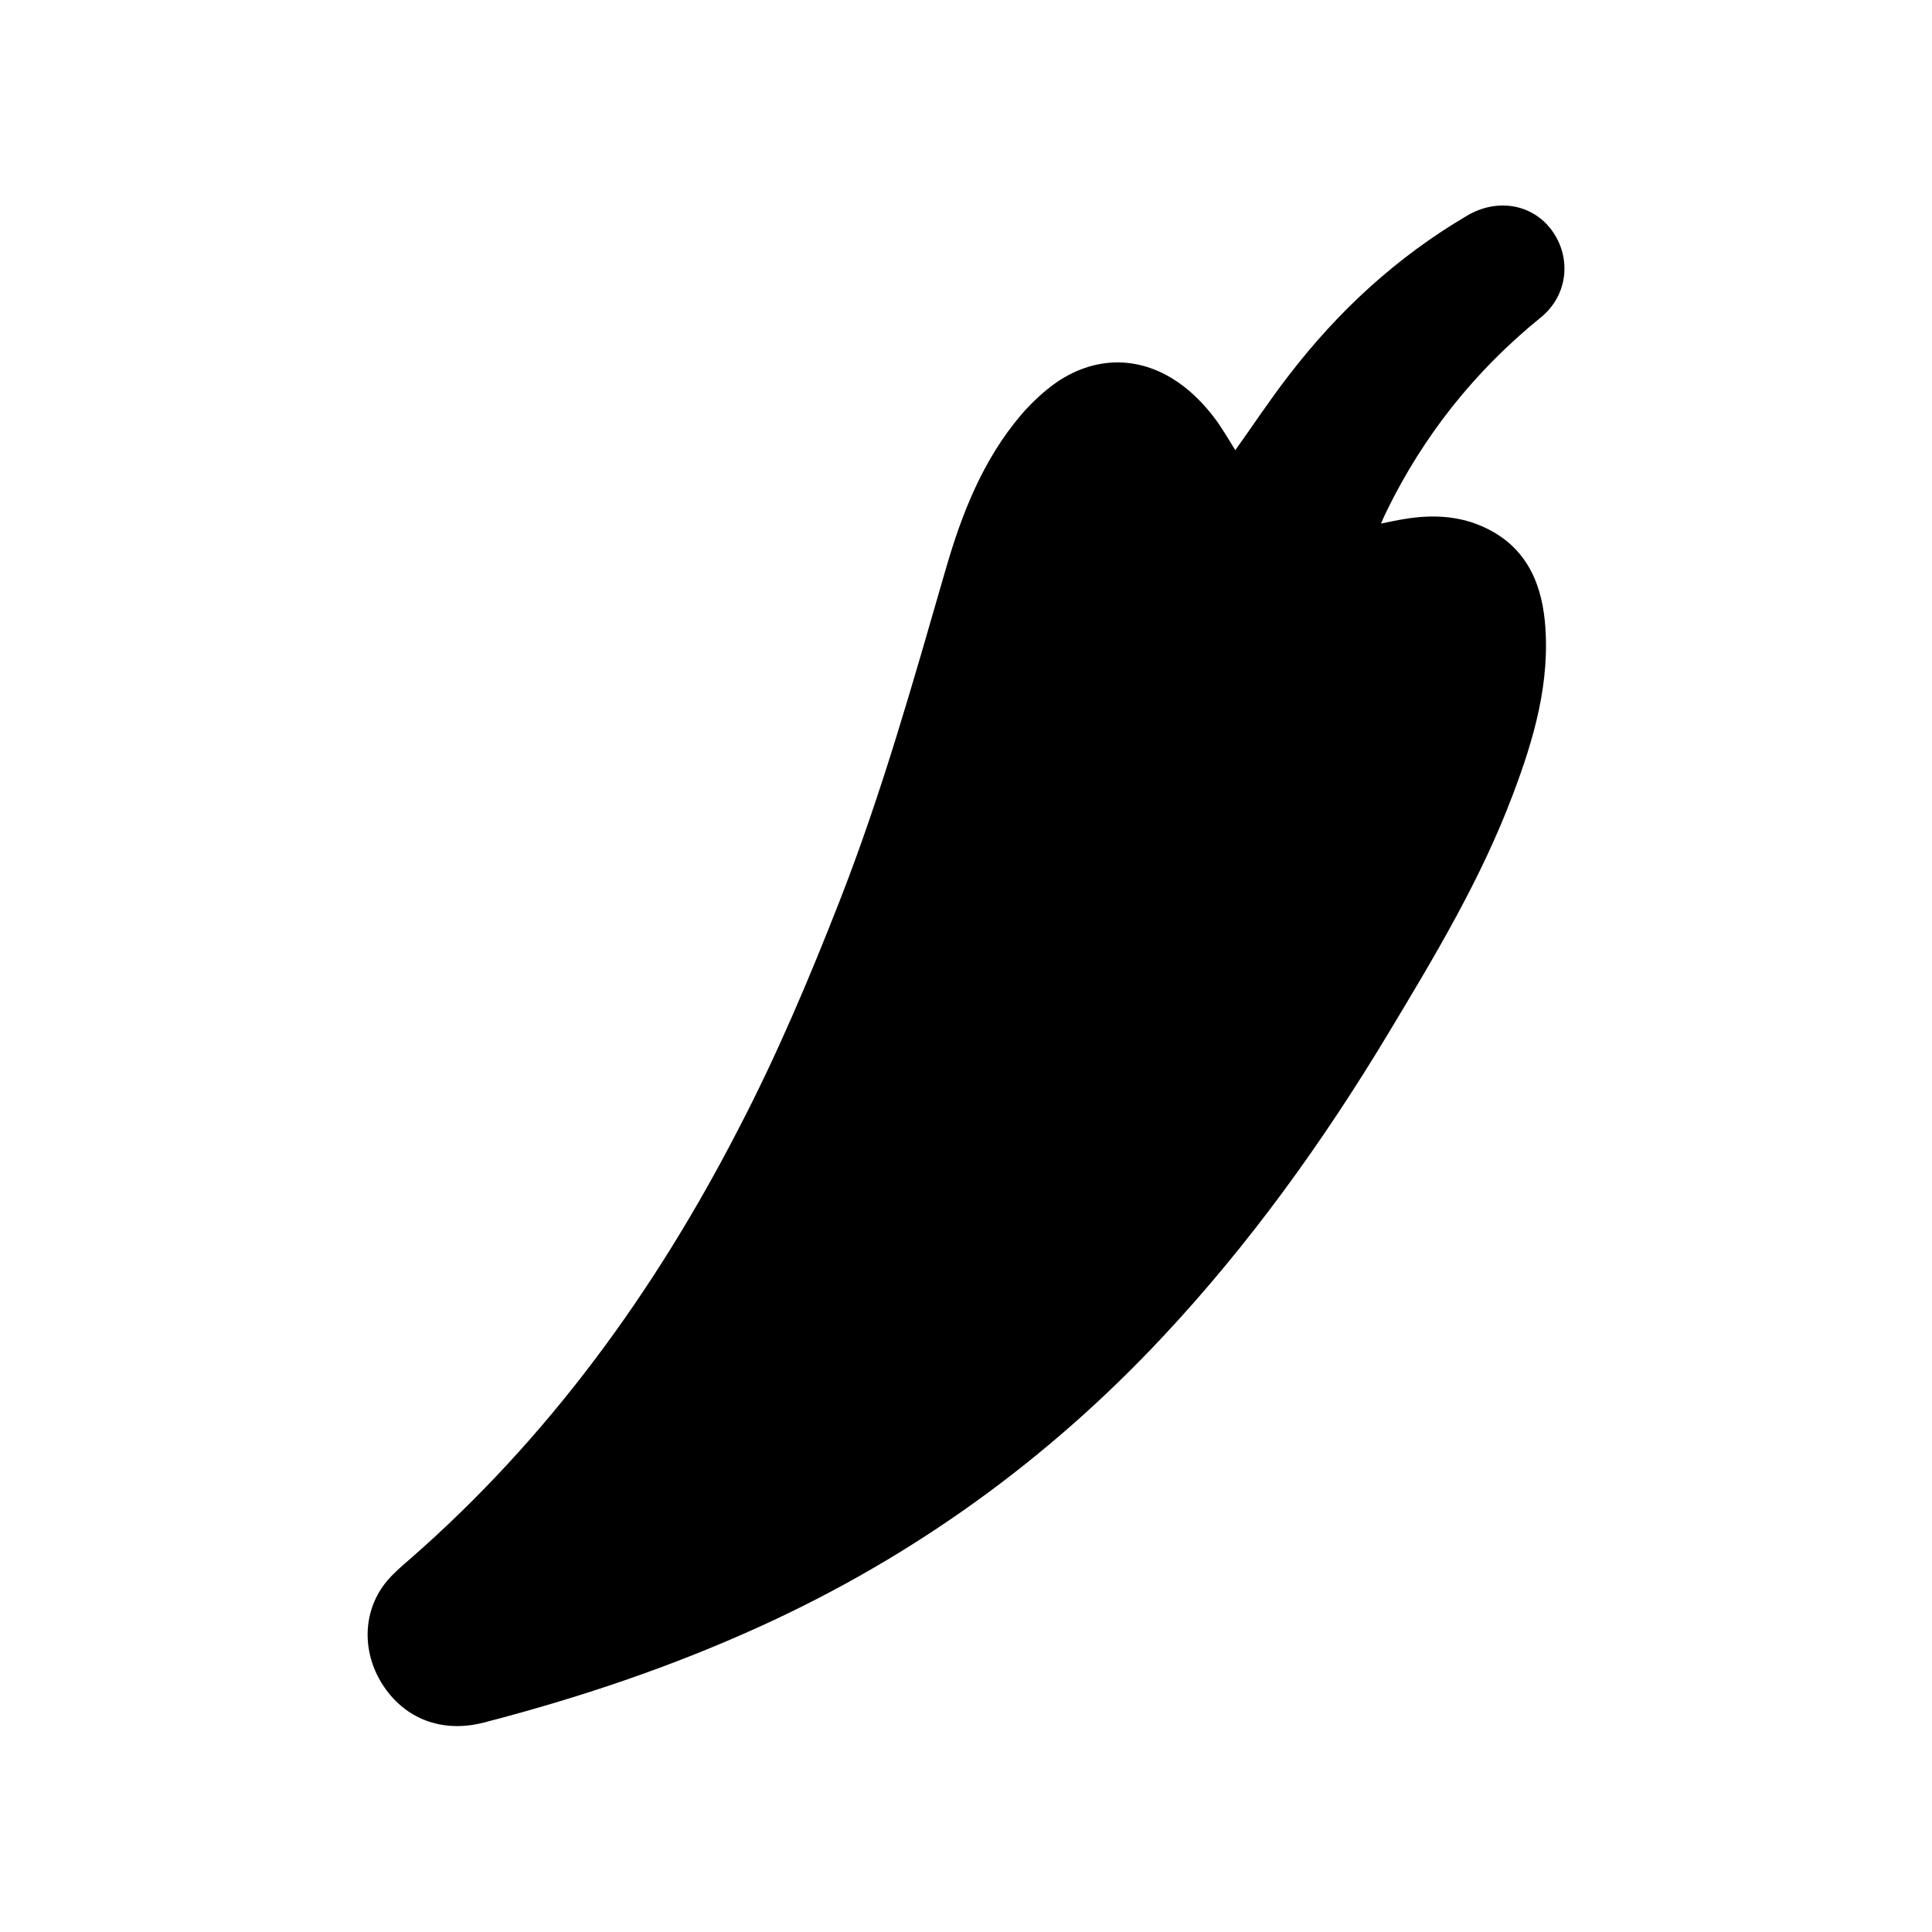
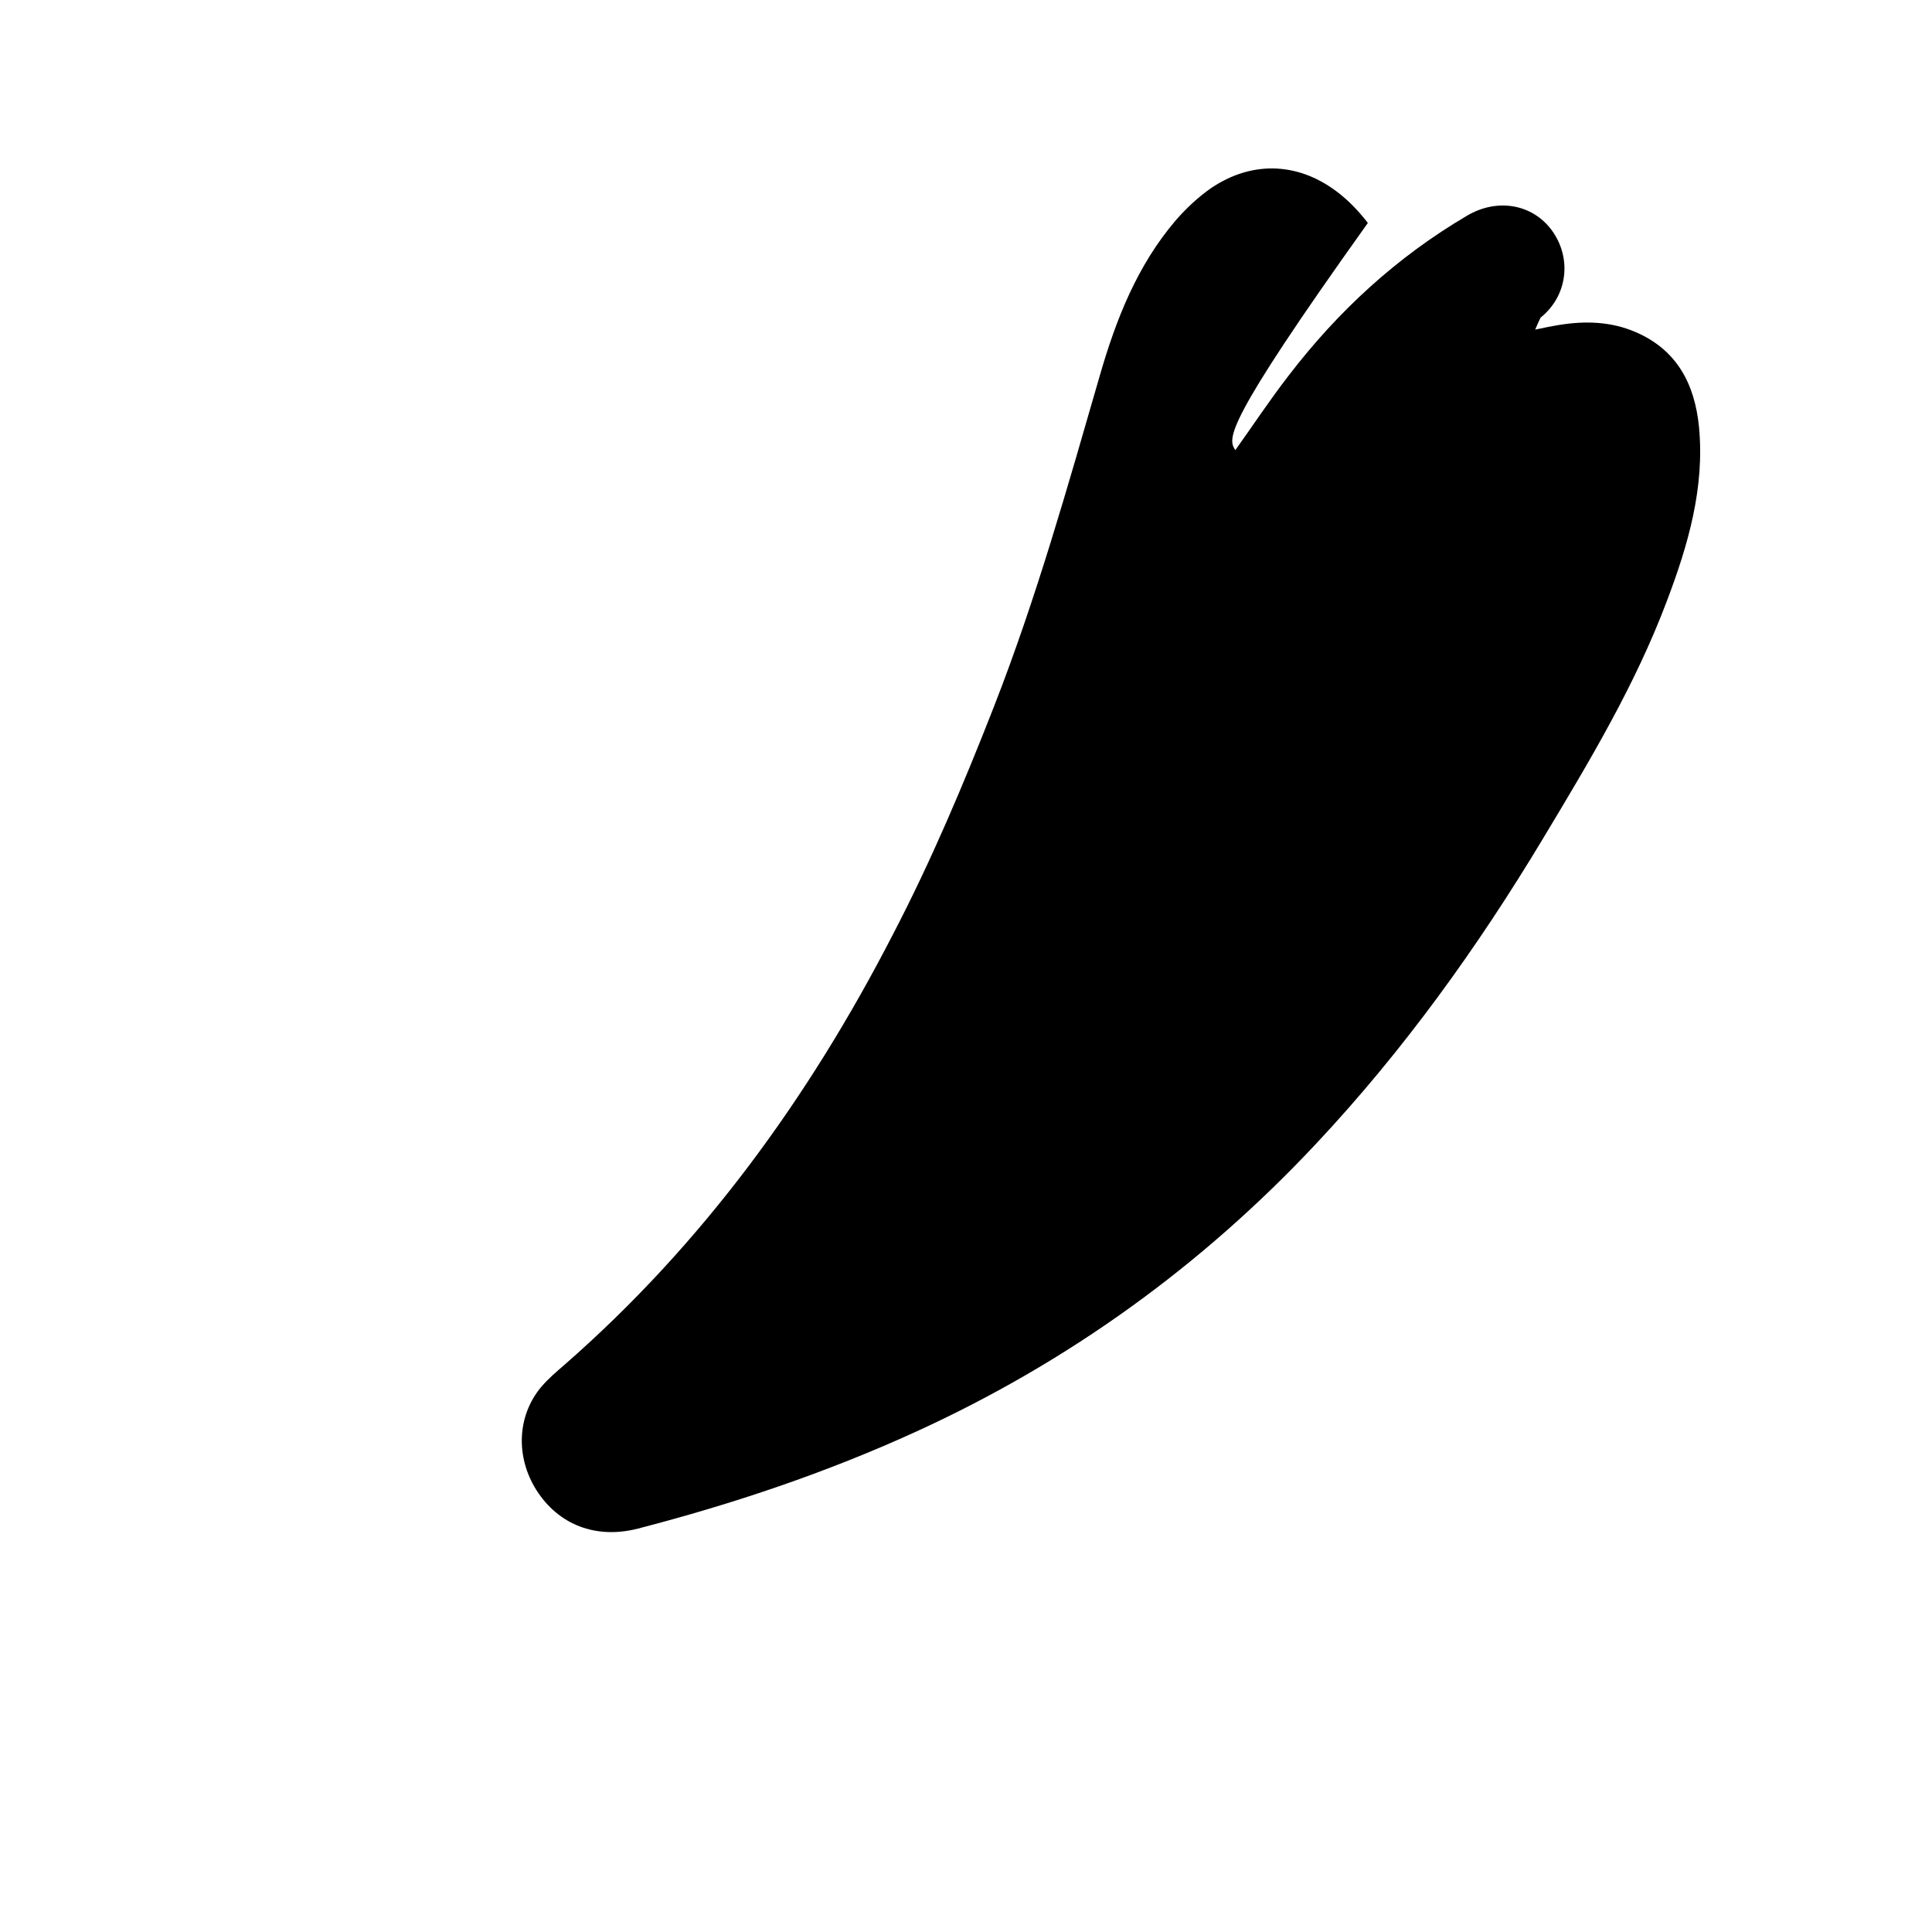
<svg xmlns="http://www.w3.org/2000/svg" version="1.1" x="0px" y="0px" viewBox="0 0 500 500" style="enable-background:new 0 0 500 500;" xml:space="preserve">
  <style type="text/css">
	.st0{stroke:#000000;stroke-width:5;stroke-miterlimit:10;}
	.st1{fill:#FFFFFF;}
	.st2{fill:none;stroke:#000000;stroke-width:38.203;stroke-miterlimit:10;}
	.st3{stroke:#000000;stroke-width:14.72;stroke-miterlimit:10;}
	.st4{stroke:#000000;stroke-width:8.848;stroke-miterlimit:10;}
</style>
  <g id="Layer_2">
</g>
  <g id="Layer_1">
    <g>
-       <path d="M319.7,116.5c4.7-6.6,9-13.1,13.8-19.3c12.8-16.7,28-30.7,46.2-41.4c7.8-4.6,16.9-3,21.9,3.8c5.2,7.1,4.2,16.9-2.9,22.6    c-17,13.8-30.3,30.5-39.9,50.2c-0.4,0.8-0.8,1.7-1.4,3.1c2.4-0.5,4.3-0.9,6.2-1.2c6.7-1.1,13.4-0.9,19.7,1.8    c10.8,4.6,15.4,13.5,16.5,24.6c1.5,15.7-2.8,30.5-8.3,45c-8.2,21.8-20.1,41.6-32,61.4c-17,28.3-36.2,55-58.8,79.1    c-29.6,31.6-64.1,56.5-103.5,74.5c-23.2,10.6-47.3,18.7-72,25.1c-10.9,2.8-20.6-1-26.3-10c-5.4-8.6-5-19.2,1.3-26.7    c1.8-2.1,3.9-3.9,6-5.7c35.8-31.3,63.2-69.1,84.9-111.2c10-19.2,18.4-39.1,26.3-59.3c10.9-27.9,19-56.7,27.3-85.4    c4.2-14.6,9.7-28.6,19.7-40.3c2.7-3.1,5.8-6,9.1-8.3c10.9-7.4,23.3-6.7,33.6,1.7c2.6,2.1,5,4.7,7,7.3    C316.2,110.6,317.8,113.5,319.7,116.5z" />
+       <path d="M319.7,116.5c4.7-6.6,9-13.1,13.8-19.3c12.8-16.7,28-30.7,46.2-41.4c7.8-4.6,16.9-3,21.9,3.8c5.2,7.1,4.2,16.9-2.9,22.6    c-0.4,0.8-0.8,1.7-1.4,3.1c2.4-0.5,4.3-0.9,6.2-1.2c6.7-1.1,13.4-0.9,19.7,1.8    c10.8,4.6,15.4,13.5,16.5,24.6c1.5,15.7-2.8,30.5-8.3,45c-8.2,21.8-20.1,41.6-32,61.4c-17,28.3-36.2,55-58.8,79.1    c-29.6,31.6-64.1,56.5-103.5,74.5c-23.2,10.6-47.3,18.7-72,25.1c-10.9,2.8-20.6-1-26.3-10c-5.4-8.6-5-19.2,1.3-26.7    c1.8-2.1,3.9-3.9,6-5.7c35.8-31.3,63.2-69.1,84.9-111.2c10-19.2,18.4-39.1,26.3-59.3c10.9-27.9,19-56.7,27.3-85.4    c4.2-14.6,9.7-28.6,19.7-40.3c2.7-3.1,5.8-6,9.1-8.3c10.9-7.4,23.3-6.7,33.6,1.7c2.6,2.1,5,4.7,7,7.3    C316.2,110.6,317.8,113.5,319.7,116.5z" />
    </g>
  </g>
</svg>